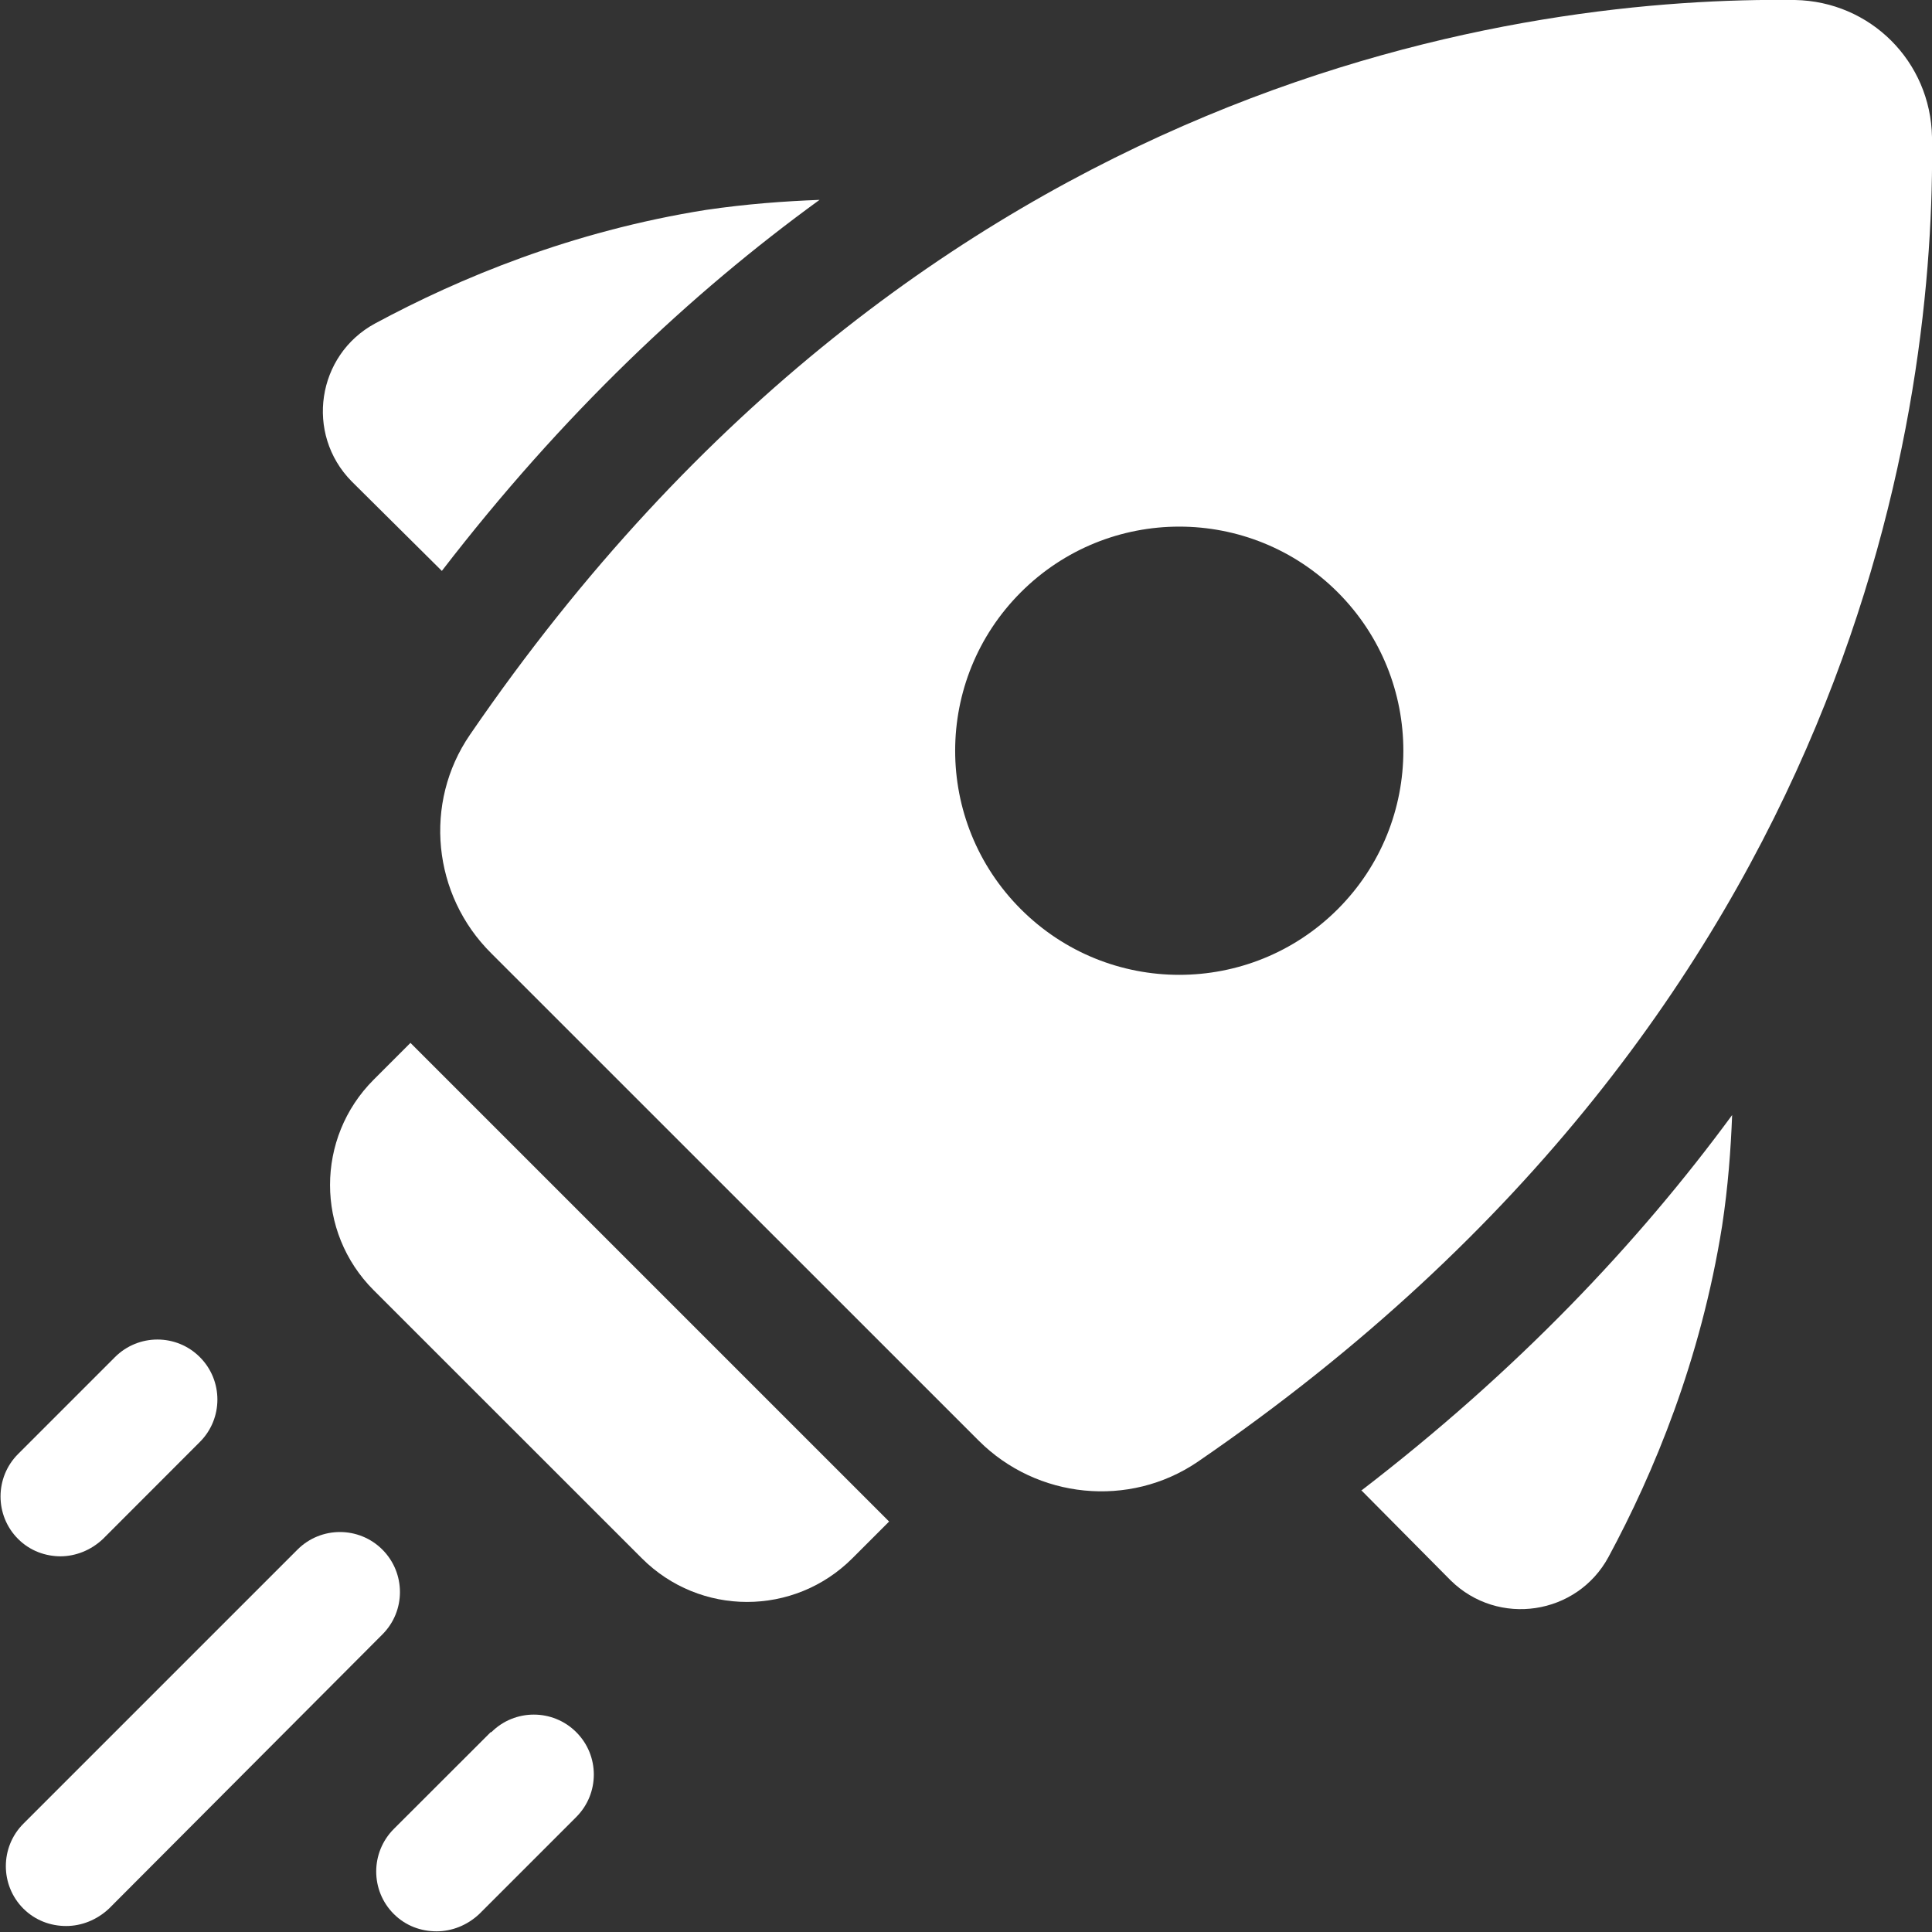
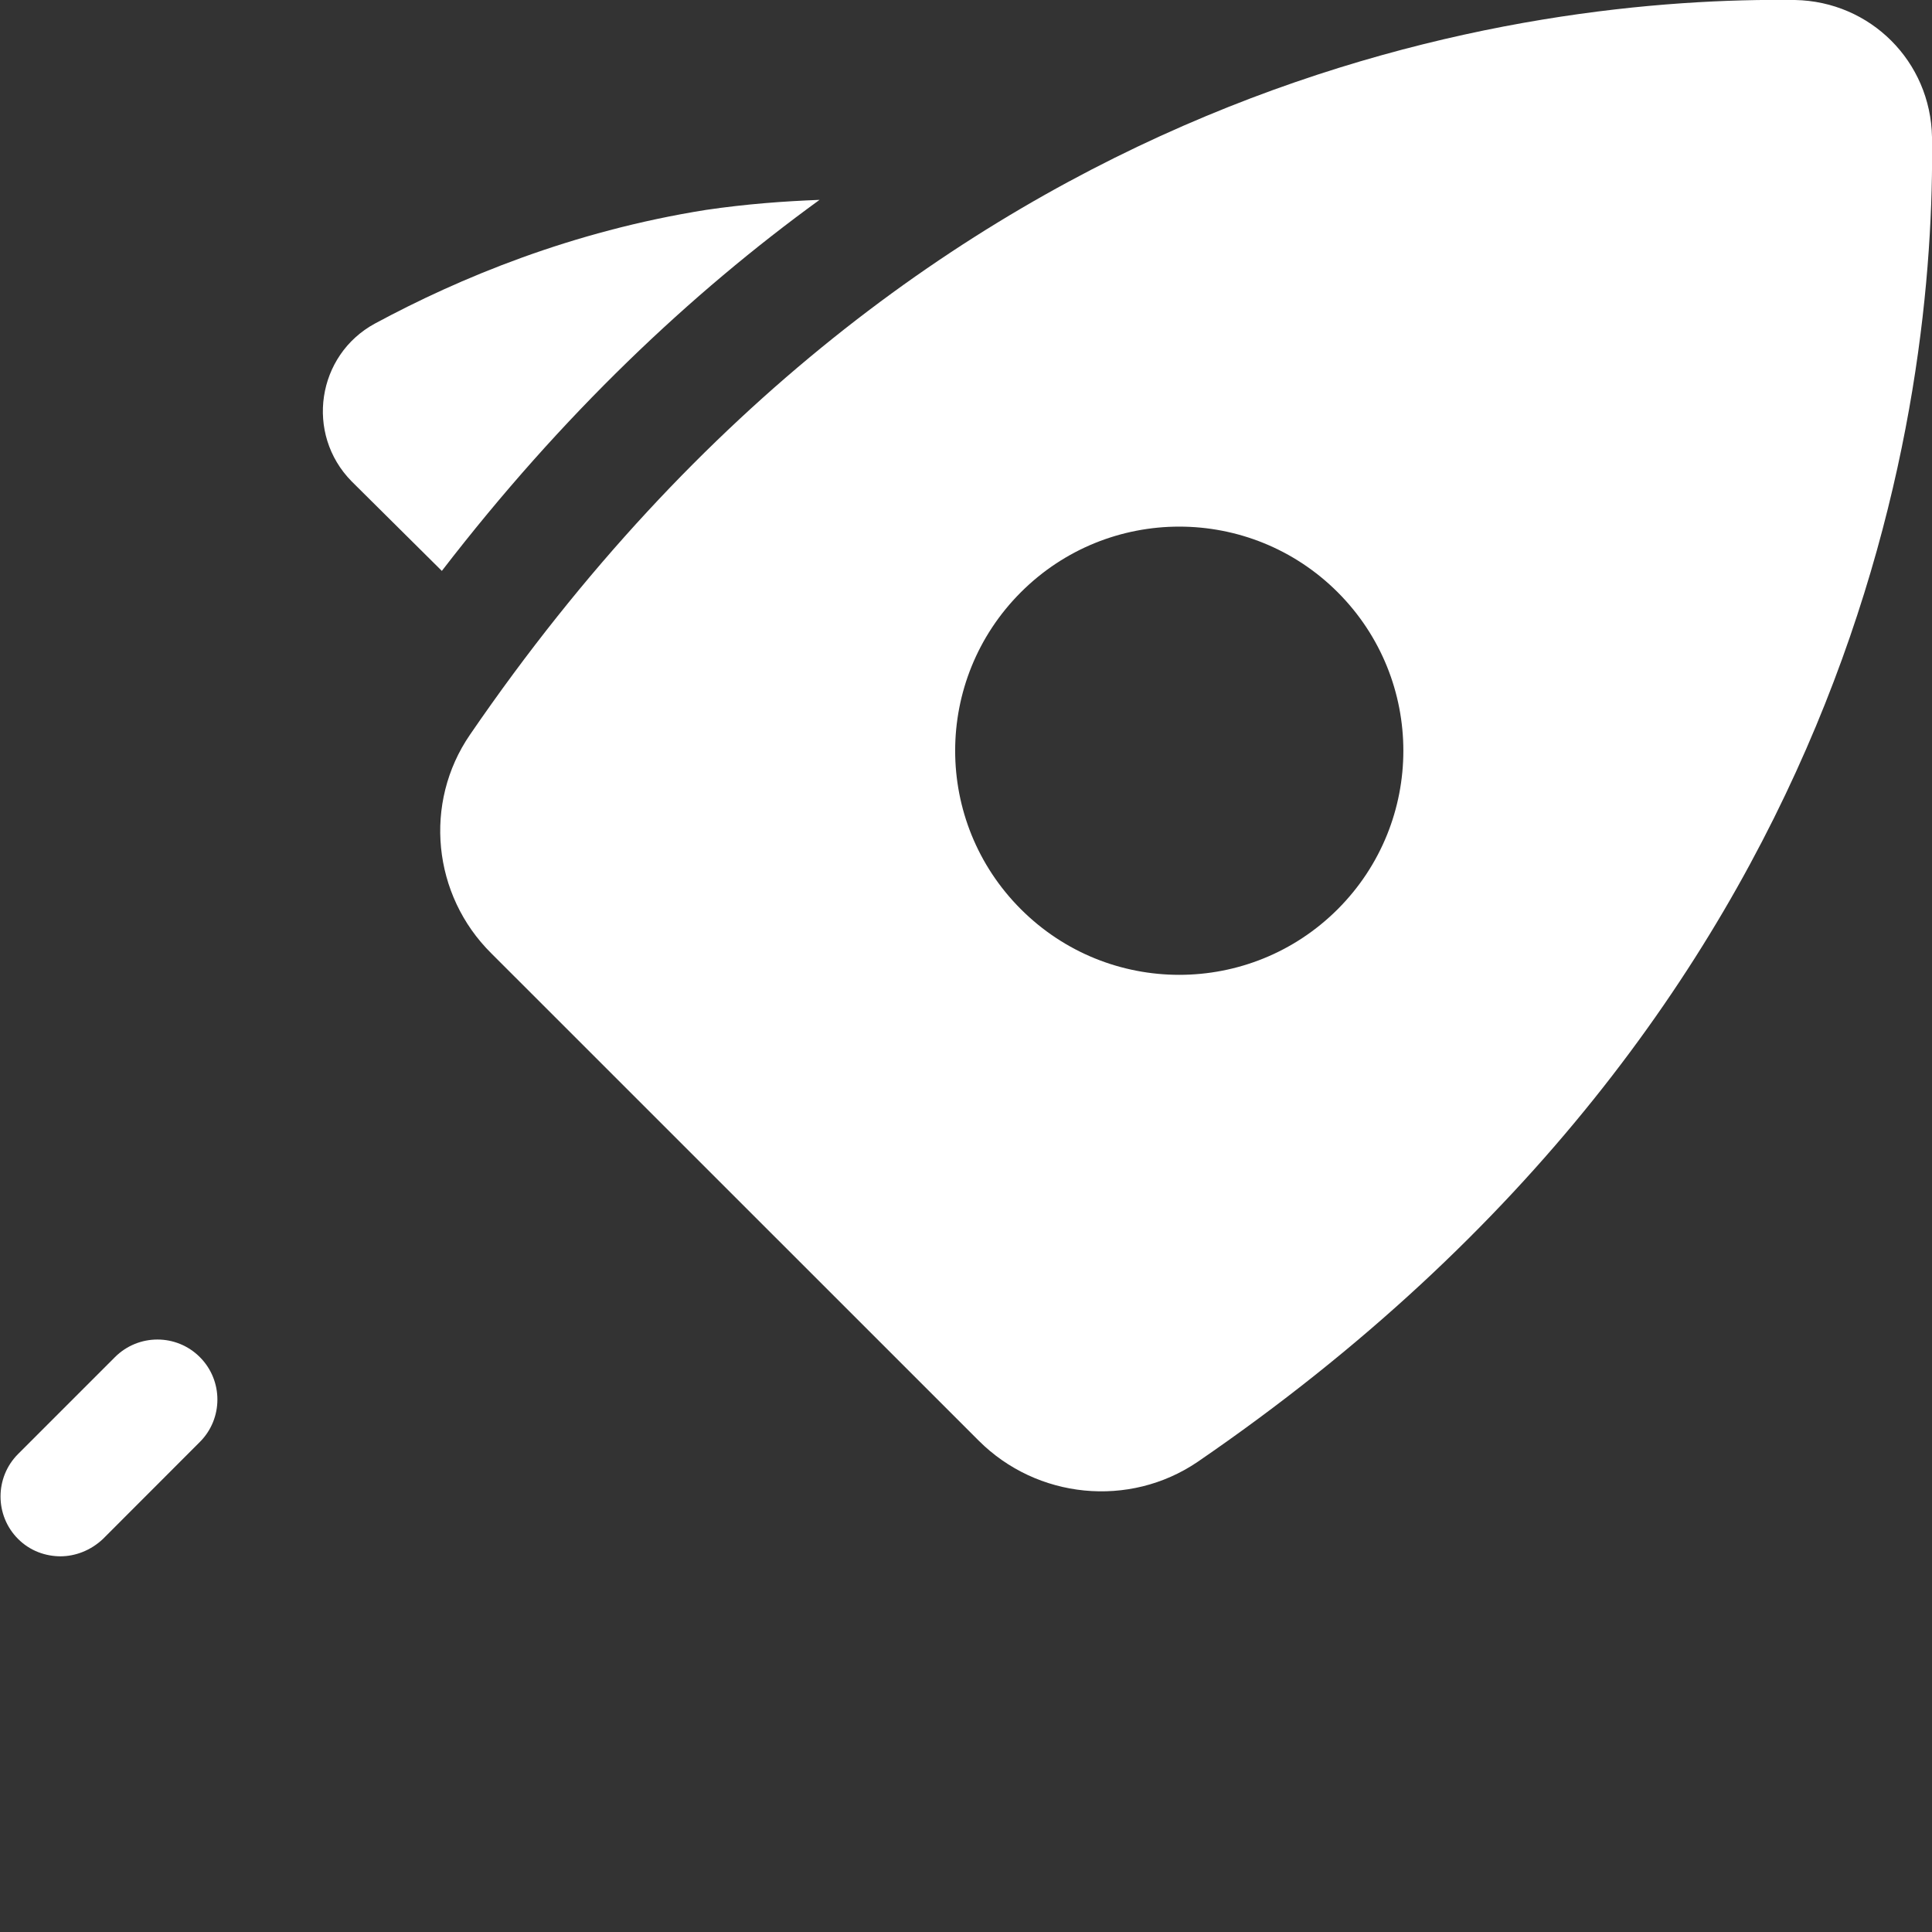
<svg xmlns="http://www.w3.org/2000/svg" width="20" height="20" viewBox="0 0 20 20" fill="none">
  <rect x="0" y="0" width="20" height="20" fill="#333333" stroke="none" />
  <path d="M18.581 6.08671e-06C15.882 -0.035 9.592 0.706 4.865 7.606C4.381 8.311 4.477 9.266 5.086 9.869L10.132 14.914C10.734 15.516 11.689 15.613 12.395 15.135C19.294 10.408 20.035 4.125 20 1.419C19.986 0.637 19.363 0.014 18.581 6.08671e-06ZM13.848 9.412C12.941 10.318 11.474 10.318 10.568 9.412C9.661 8.505 9.661 7.038 10.568 6.131C11.474 5.225 12.941 5.225 13.848 6.131C14.754 7.038 14.754 8.505 13.848 9.412Z" fill="white" />
  <path d="M0.623 16.111C0.782 16.111 0.941 16.049 1.066 15.931L2.069 14.927C2.311 14.685 2.311 14.291 2.069 14.049C1.827 13.806 1.433 13.806 1.19 14.049L0.187 15.052C-0.055 15.294 -0.055 15.689 0.187 15.931C0.311 16.055 0.471 16.111 0.63 16.111H0.623Z" fill="white" />
-   <path d="M3.958 16.041C3.716 15.799 3.322 15.799 3.08 16.041L0.242 18.879C-6.7618e-06 19.121 -6.7618e-06 19.516 0.242 19.758C0.367 19.882 0.526 19.938 0.685 19.938C0.844 19.938 1.003 19.875 1.128 19.758L3.958 16.92C4.201 16.678 4.201 16.284 3.958 16.041Z" fill="white" />
-   <path d="M5.08 17.931L4.076 18.934C3.834 19.177 3.834 19.571 4.076 19.813C4.201 19.938 4.36 19.993 4.519 19.993C4.678 19.993 4.837 19.931 4.962 19.813L5.965 18.81C6.208 18.567 6.208 18.173 5.965 17.931C5.723 17.689 5.329 17.689 5.087 17.931H5.08Z" fill="white" />
  <path d="M4.574 5.91C5.82 4.291 7.149 3.038 8.484 2.069C8.118 2.083 7.73 2.111 7.308 2.173C5.917 2.394 4.754 2.879 3.882 3.349C3.28 3.675 3.156 4.491 3.64 4.983L4.574 5.91Z" fill="white" />
-   <path d="M14.097 15.432L15.017 16.36C15.509 16.844 16.325 16.72 16.651 16.118C17.121 15.246 17.605 14.083 17.827 12.692C17.889 12.284 17.917 11.903 17.931 11.543C16.955 12.872 15.702 14.194 14.09 15.432H14.097Z" fill="white" />
-   <path d="M4.249 10.796L3.868 11.177C3.266 11.779 3.266 12.754 3.868 13.356L6.644 16.131C7.246 16.734 8.221 16.734 8.824 16.131L9.204 15.751L4.249 10.796Z" fill="white" />
</svg>